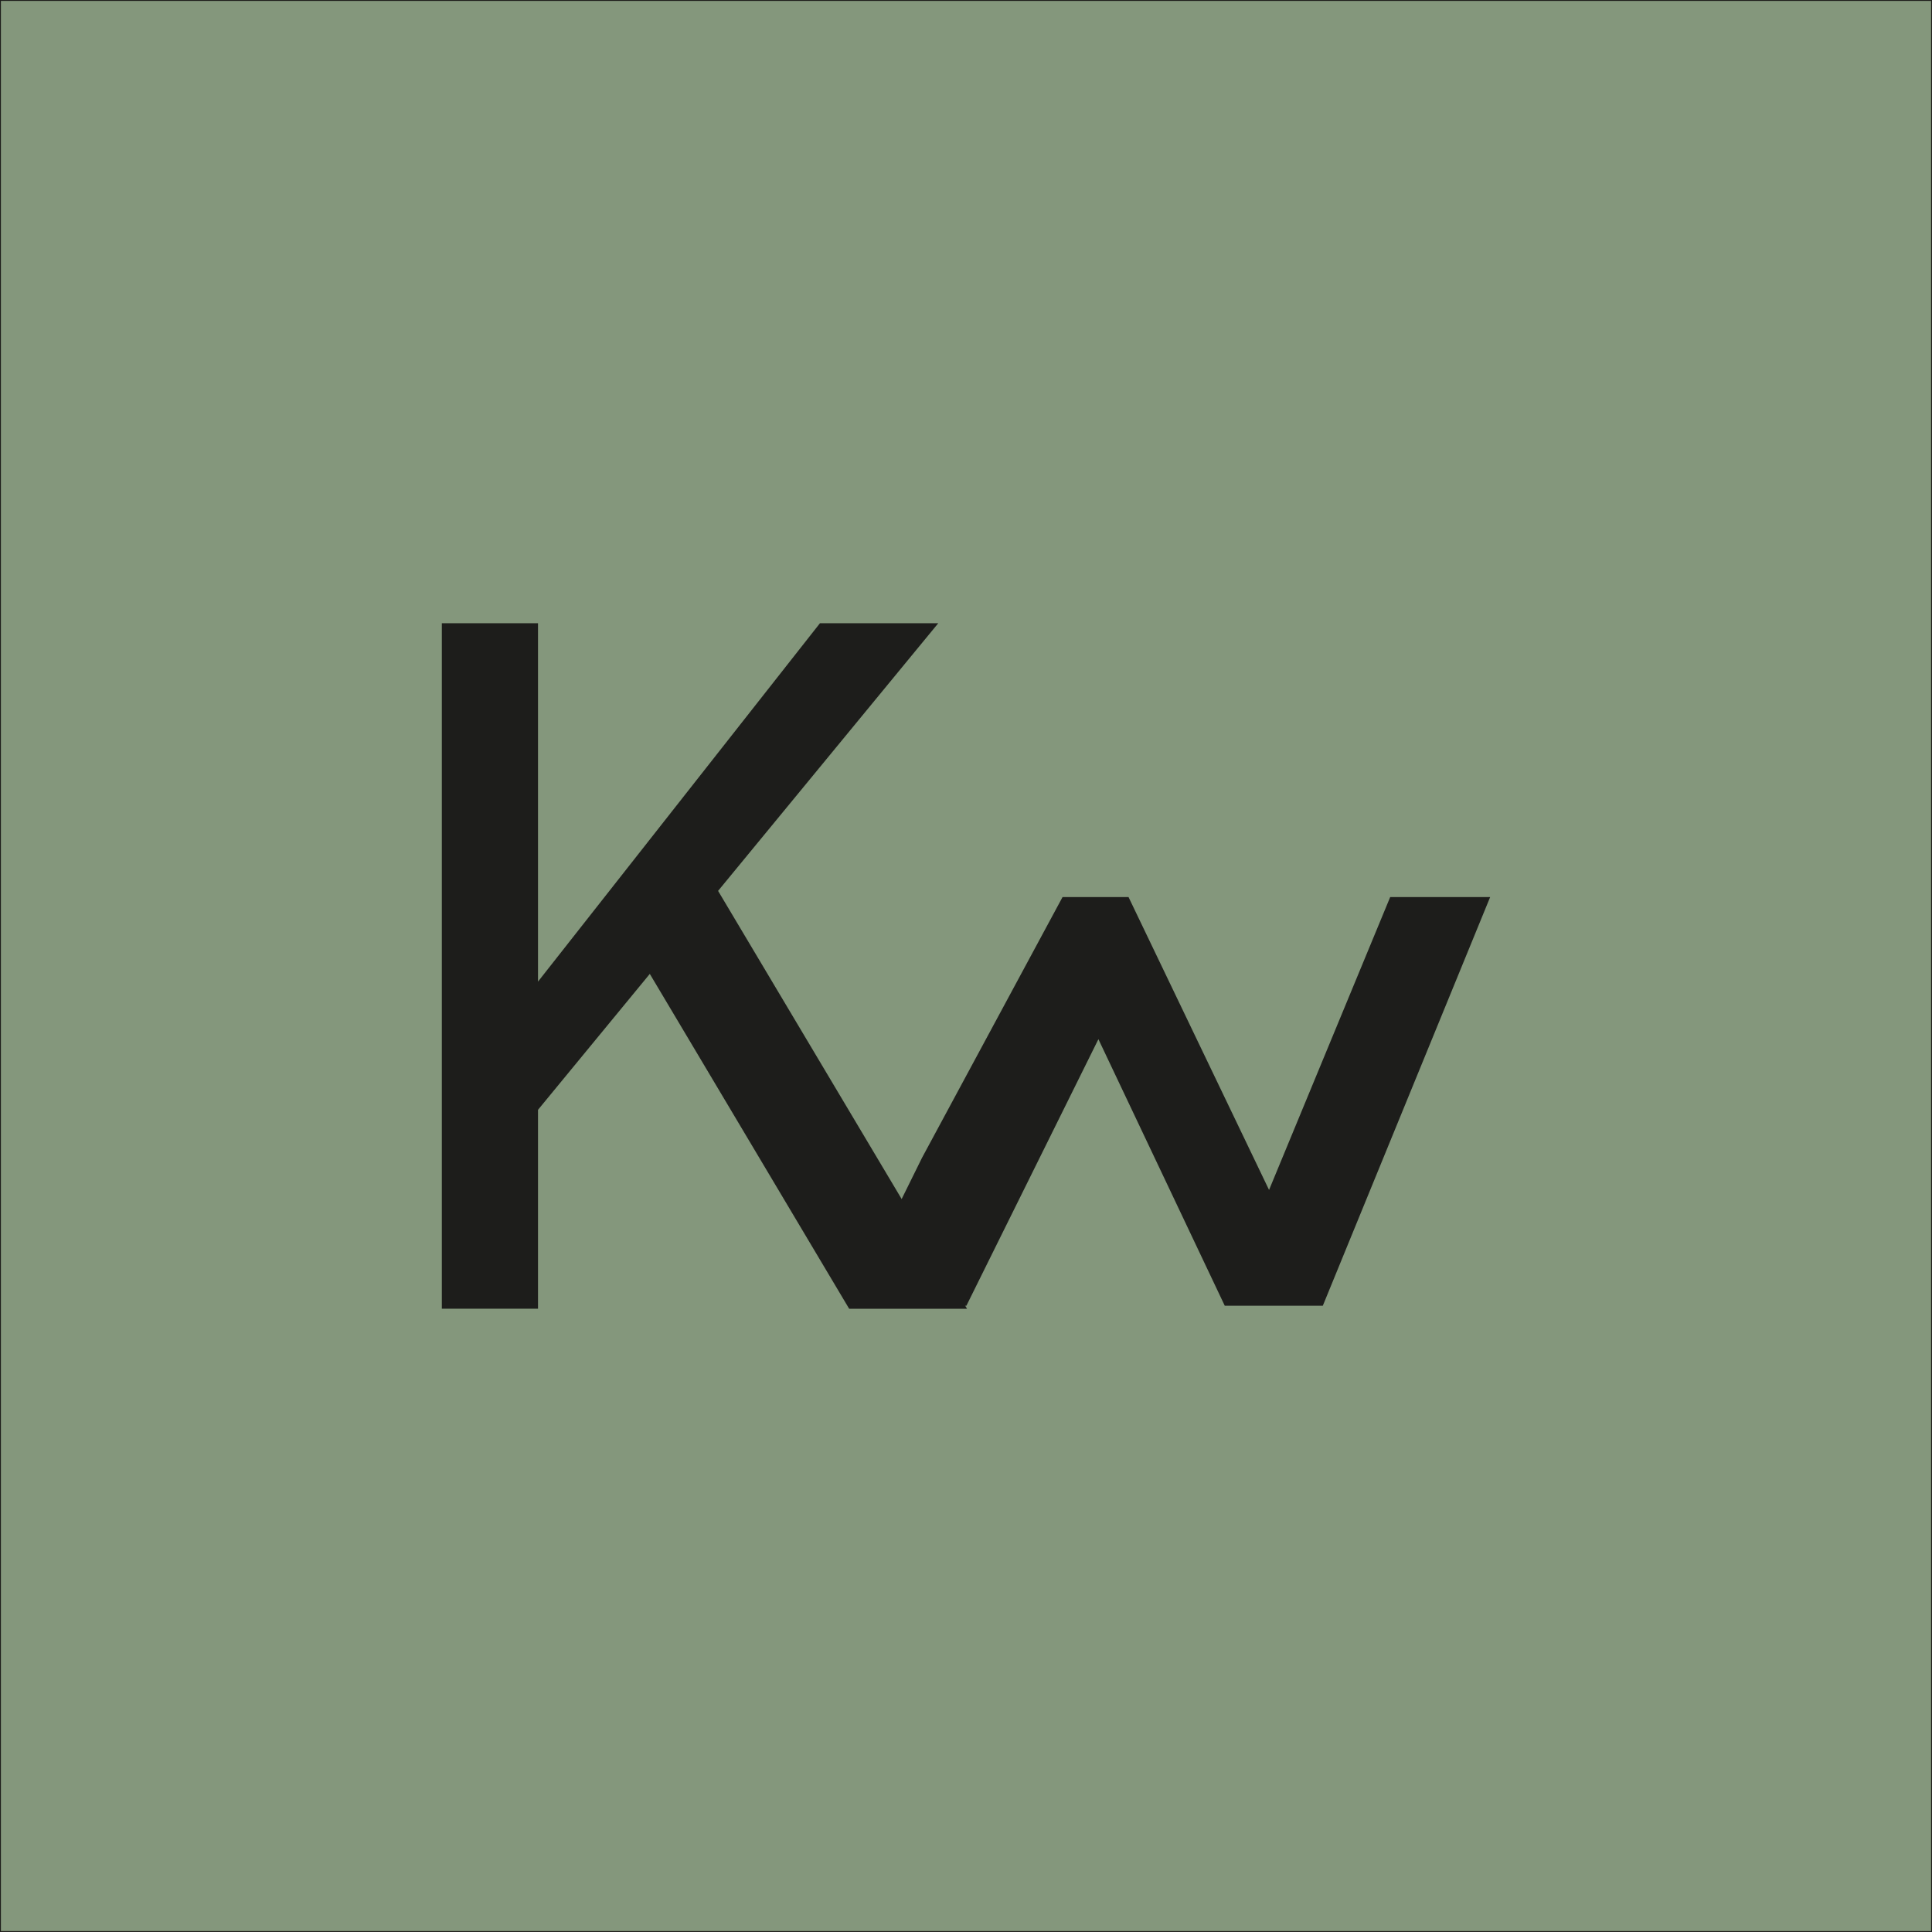
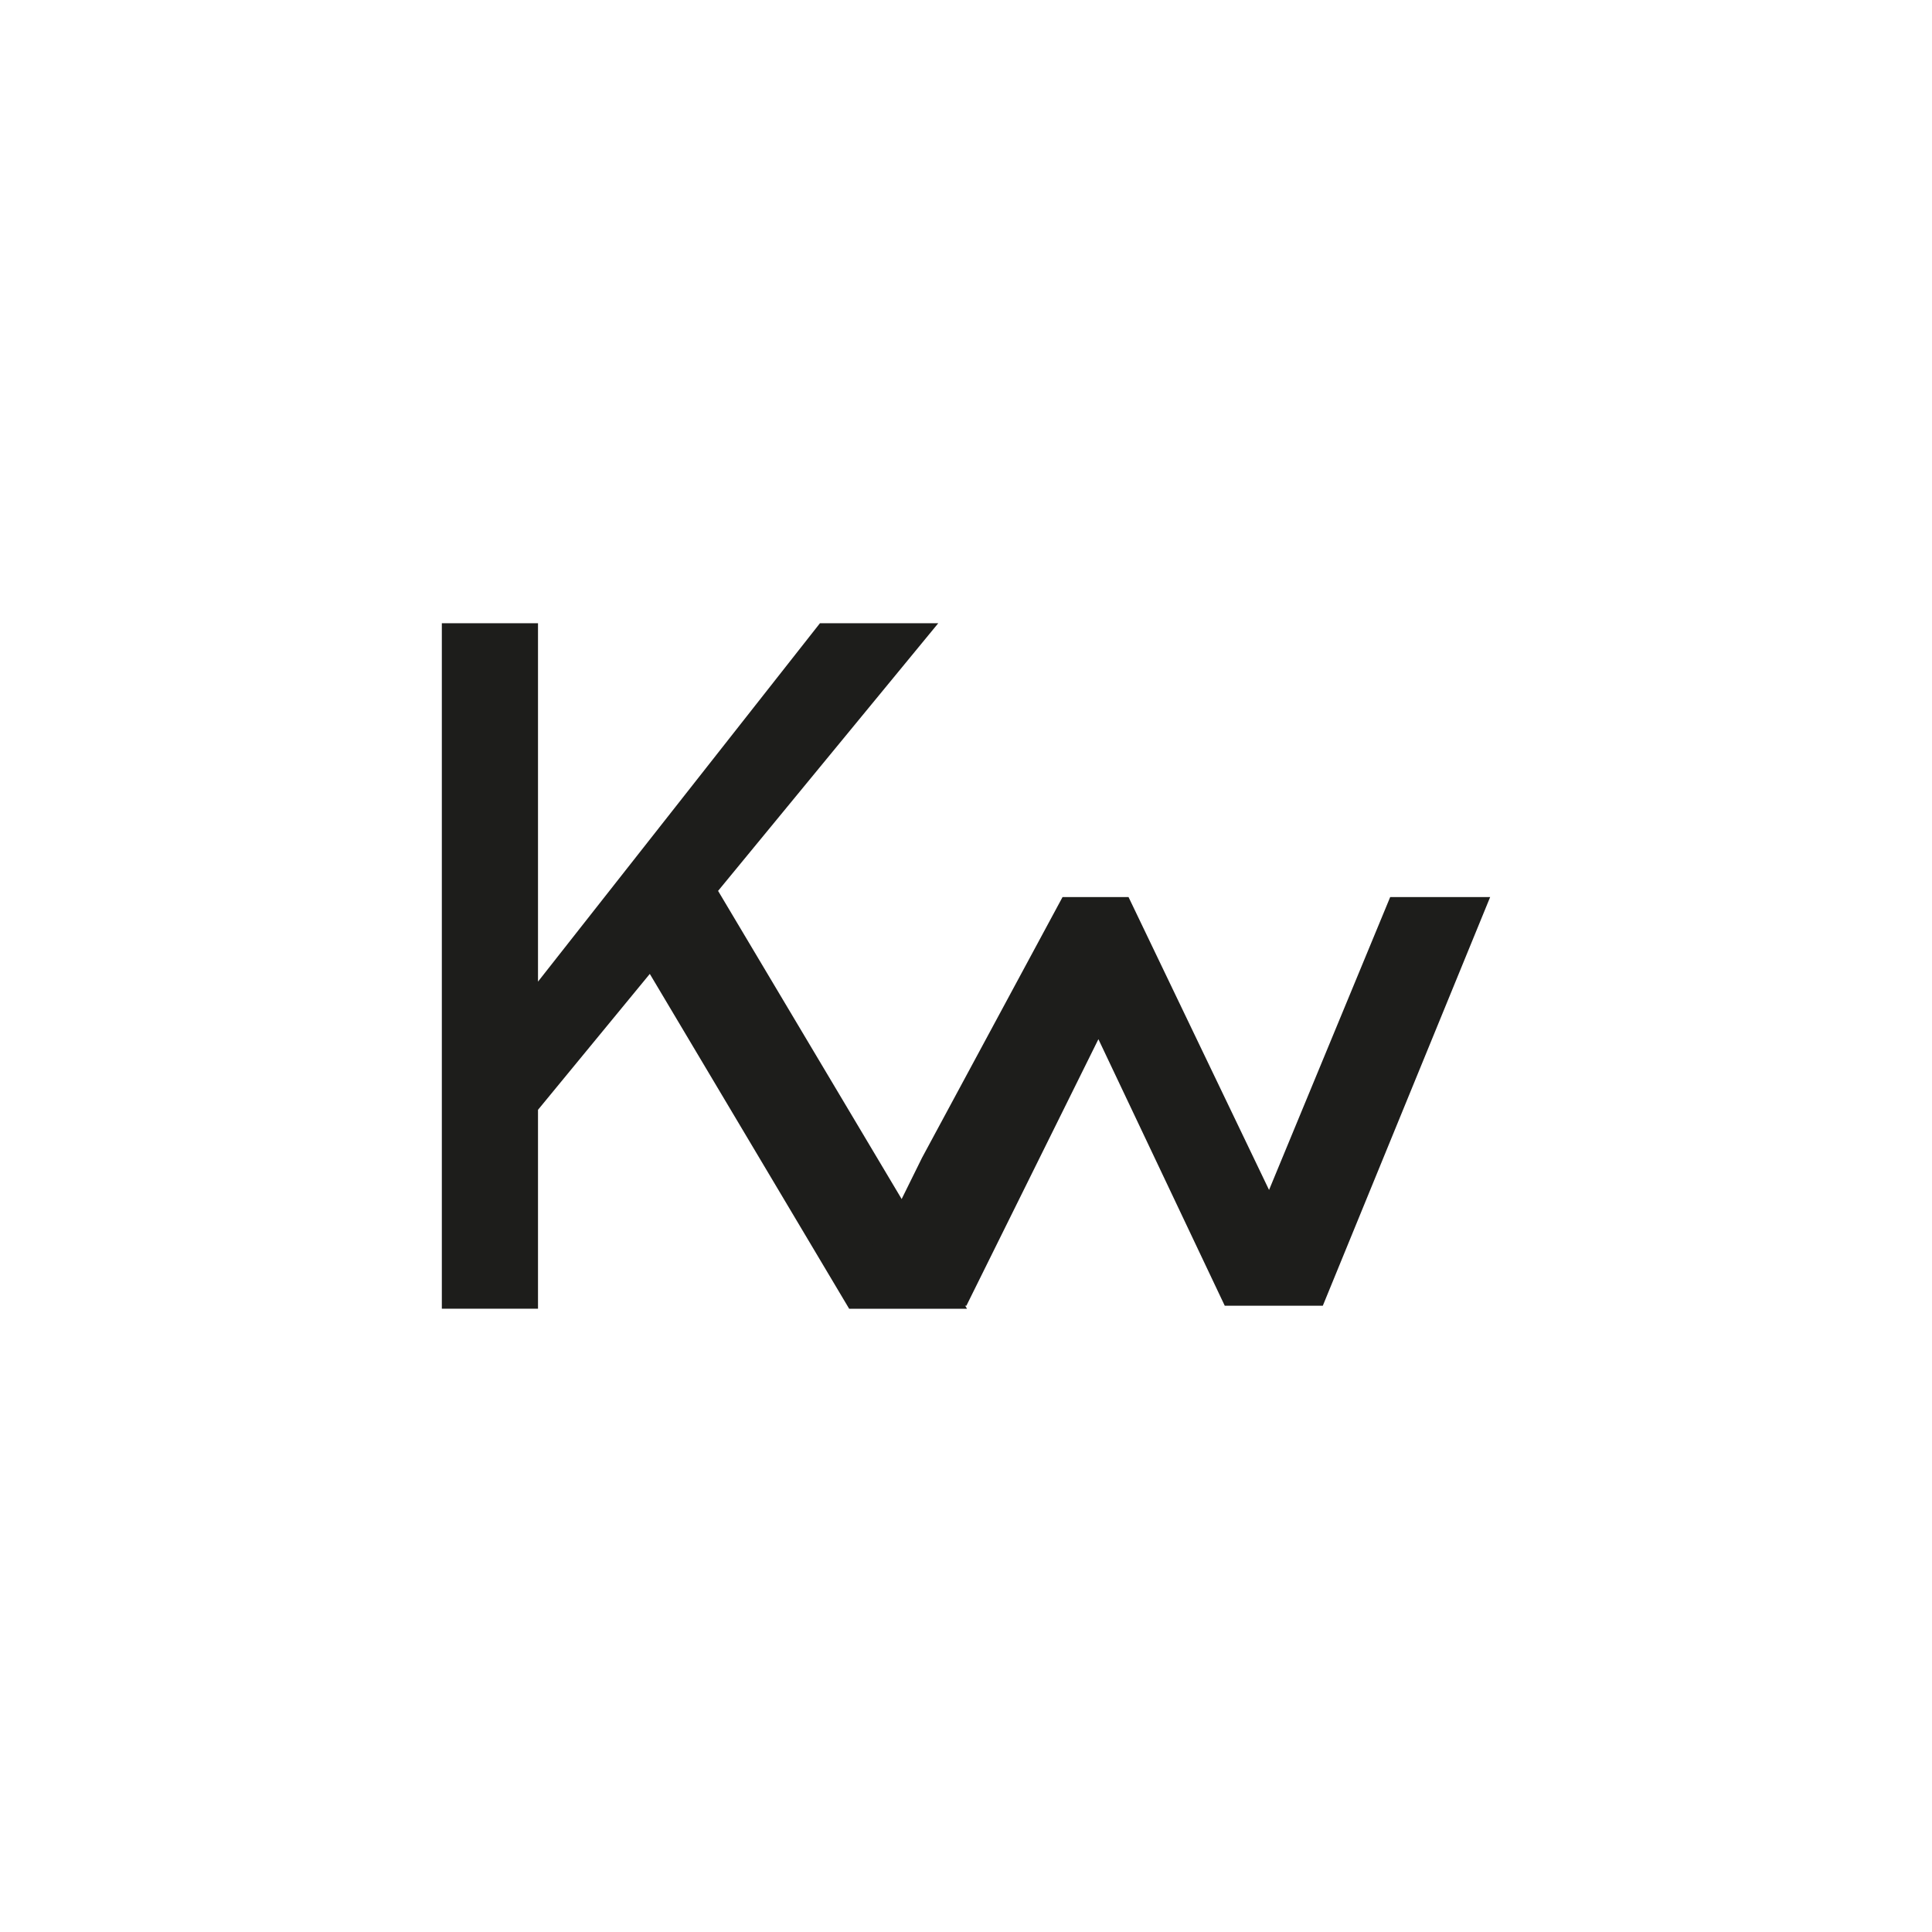
<svg xmlns="http://www.w3.org/2000/svg" id="Calque_2" viewBox="0 0 300.14 300.14">
  <defs>
    <style>.cls-1{fill:#1d1d1b;}.cls-2{fill:#84977c;stroke:#1d1d1b;stroke-miterlimit:10;stroke-width:.14px;}</style>
  </defs>
  <g id="LOGO">
-     <rect class="cls-2" x=".07" y=".07" width="300" height="300" />
    <path class="cls-1" d="M68.64,96.82h14.94v106.49h-14.94v-106.49ZM80.36,156.59l47.02-59.77h18.38l-67.6,82.18,2.2-22.41ZM98.08,146.48l11.79-10.91,40.36,67.75h-18.31l-33.84-56.84Z" />
    <path class="cls-1" d="M165.07,139.36h10.25l21.83,45.5,18.82-45.5h15.53l-26,63.49h-15.23l-19.63-41.41-20.51,41.41h-15.23l-10.74-22.36,12,13.71,7.08-14.34,21.83-40.5Z" />
  </g>
</svg>